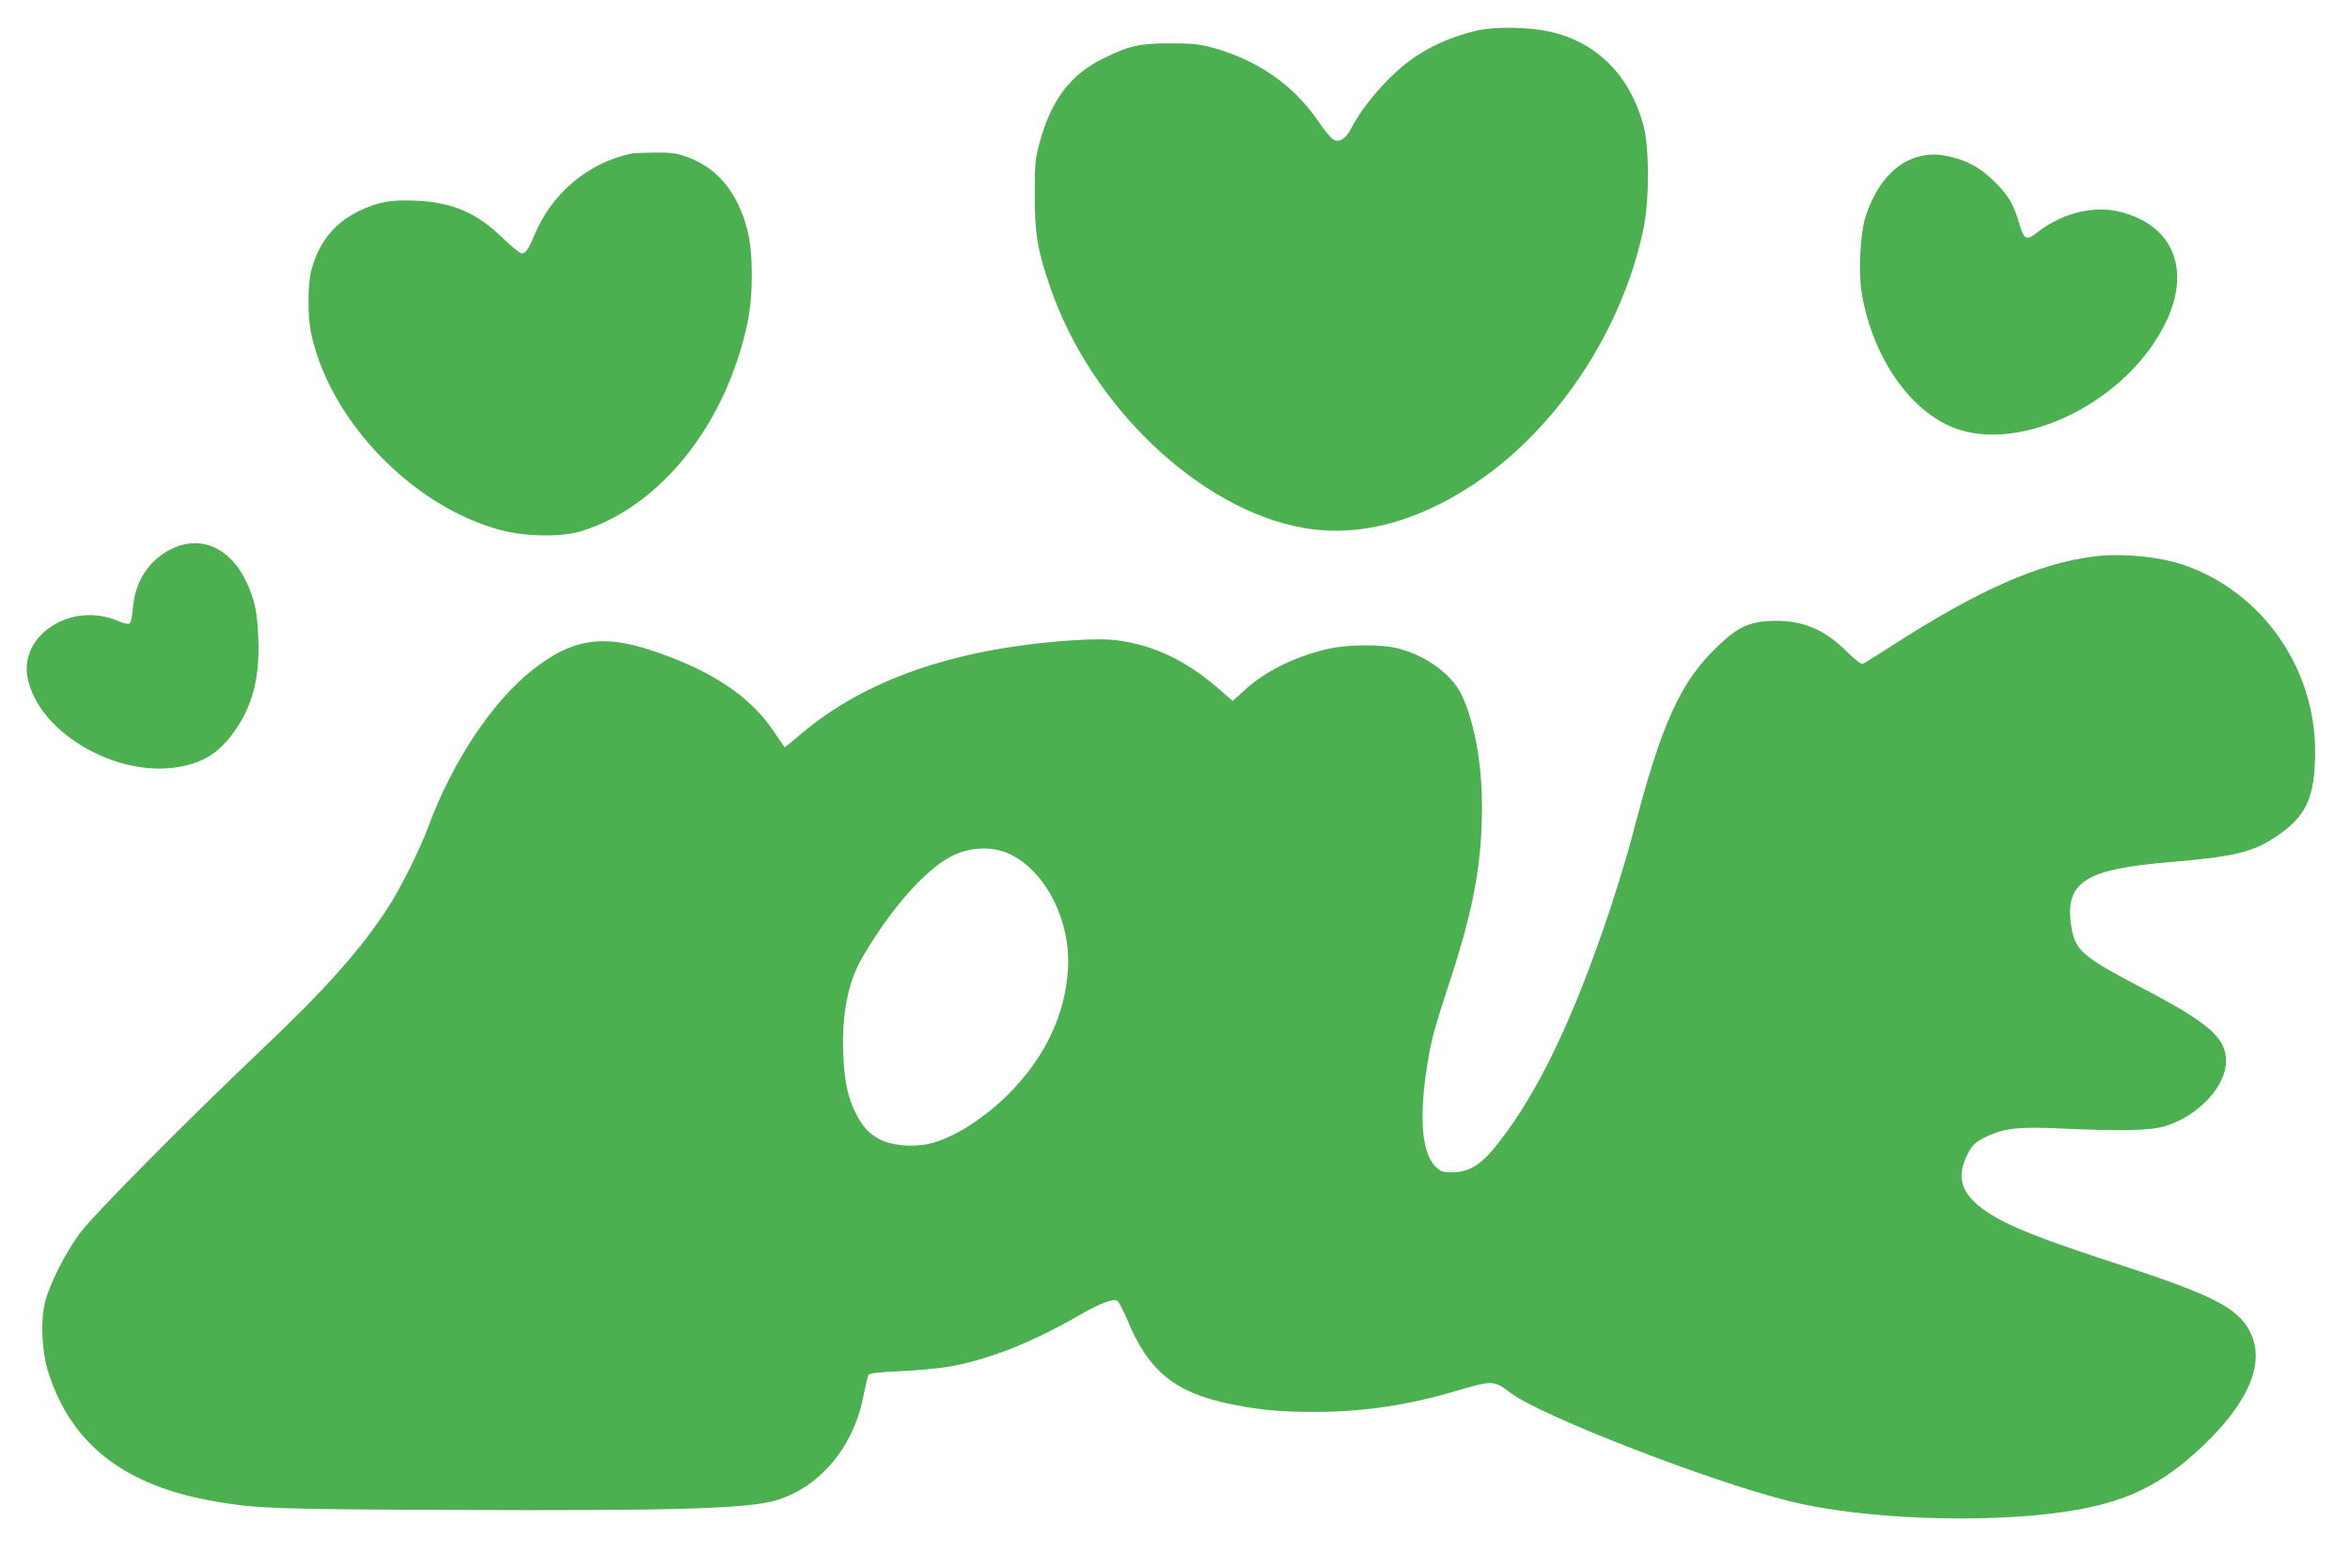
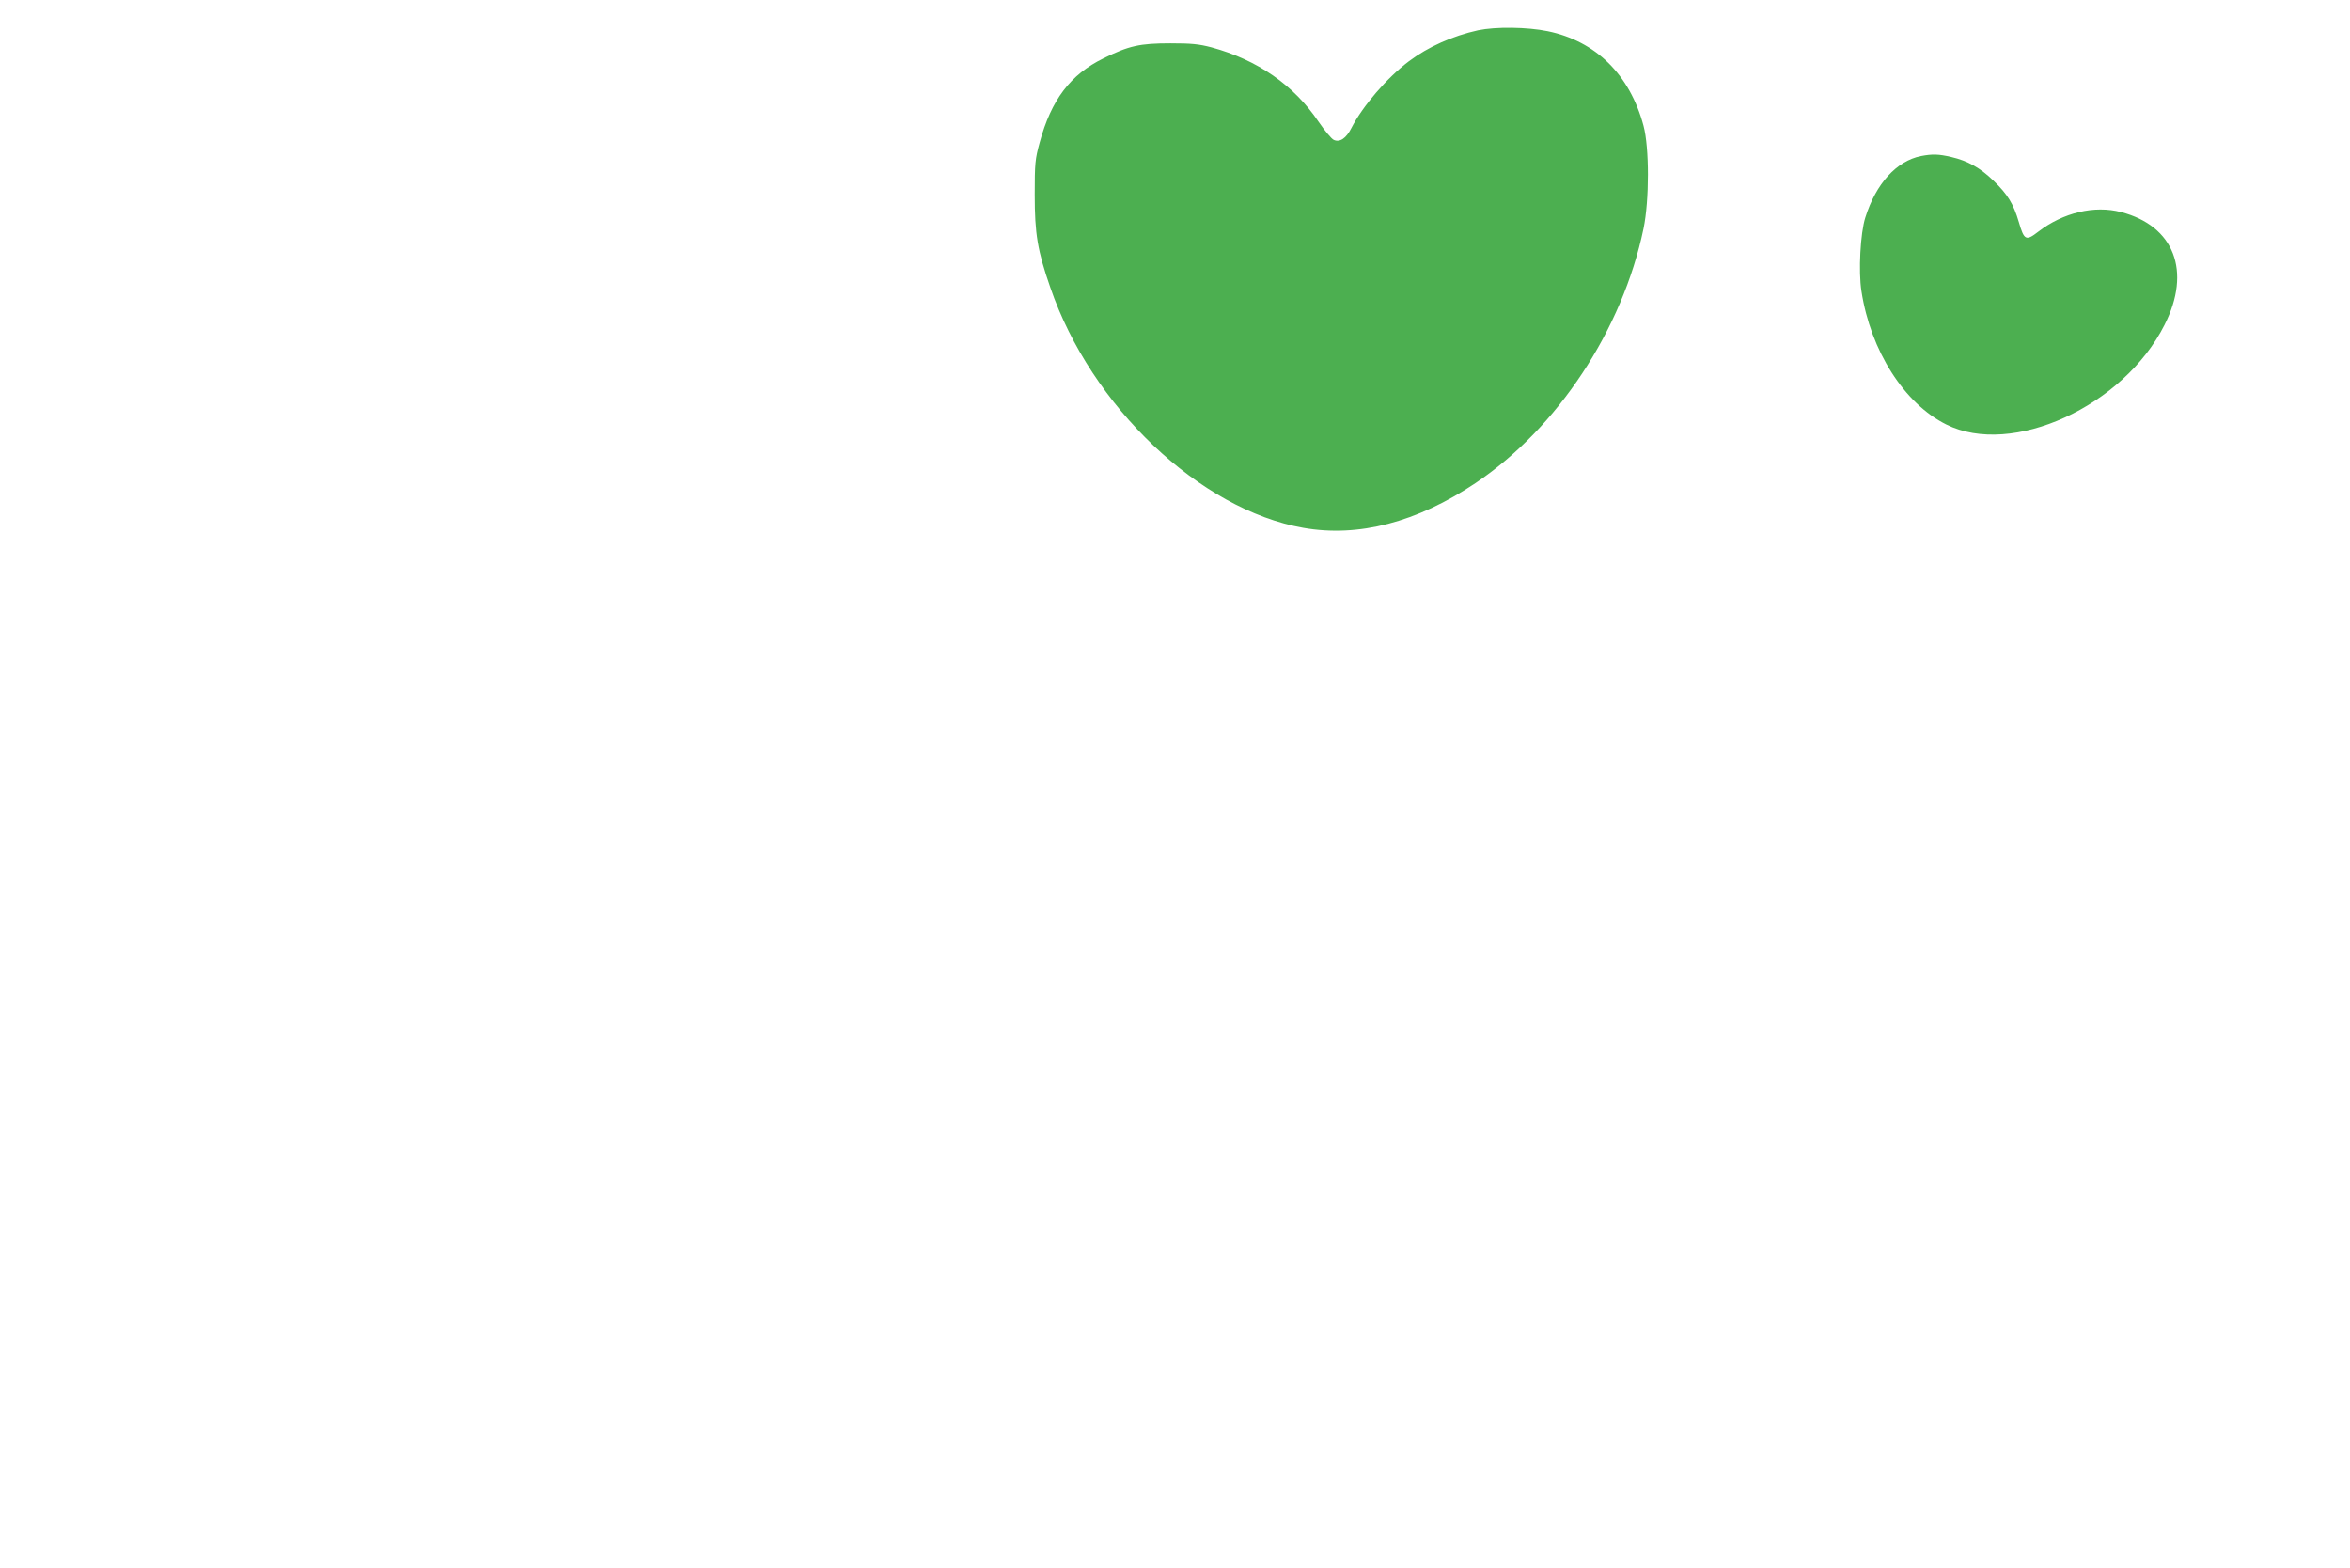
<svg xmlns="http://www.w3.org/2000/svg" version="1.0" width="1280pt" height="854pt" viewBox="0 0 1280 854" preserveAspectRatio="xMidYMid meet">
  <g transform="translate(0,854) scale(0.1,-0.1)" fill="#4caf50" stroke="none">
    <path d="M8051 8375 c-140 -31 -272 -90 -376 -168 -120 -90 -253 -245 -314 -364 -28 -56 -63 -80 -96 -65 -13 6 -50 51 -83 99 -134 199 -333 337 -583 405 -69 18 -109 22 -224 22 -166 0 -226 -13 -365 -82 -180 -88 -284 -226 -347 -458 -25 -91 -27 -114 -27 -284 0 -213 15 -305 85 -506 222 -647 815 -1210 1378 -1309 301 -53 618 30 938 244 448 301 800 835 915 1386 32 155 32 440 0 560 -75 279 -260 461 -522 515 -112 23 -283 25 -379 5z" />
-     <path d="M3435 7703 c-235 -52 -431 -218 -524 -443 -31 -76 -48 -100 -69 -100 -10 0 -56 37 -103 83 -140 137 -276 196 -474 204 -137 6 -208 -7 -313 -58 -132 -65 -217 -171 -257 -324 -19 -76 -20 -251 0 -342 101 -474 553 -943 1032 -1070 139 -37 333 -39 443 -5 428 134 785 582 901 1132 32 149 32 378 1 502 -53 212 -168 349 -340 407 -48 17 -85 21 -169 20 -59 -1 -117 -3 -128 -6z" />
    <path d="M10463 7690 c-133 -27 -245 -150 -303 -335 -27 -85 -38 -293 -21 -401 50 -325 233 -612 462 -726 358 -179 966 99 1189 543 148 292 52 539 -237 614 -145 38 -316 -3 -451 -107 -67 -52 -77 -47 -106 53 -29 99 -61 151 -138 225 -72 70 -140 108 -230 129 -69 16 -102 17 -165 5z" />
-     <path d="M932 5549 c-123 -61 -198 -178 -209 -327 -4 -49 -11 -76 -20 -79 -7 -3 -37 4 -66 17 -247 103 -530 -76 -487 -309 55 -297 481 -549 826 -488 136 25 217 77 301 194 98 138 138 290 130 501 -5 149 -20 218 -67 317 -88 184 -250 253 -408 174z" />
-     <path d="M11403 5509 c-303 -39 -632 -185 -1106 -491 -76 -49 -145 -92 -152 -94 -7 -3 -46 28 -87 68 -123 124 -250 174 -418 166 -112 -5 -177 -36 -277 -131 -213 -202 -312 -422 -473 -1042 -23 -88 -77 -268 -121 -400 -199 -594 -388 -990 -609 -1272 -92 -117 -156 -158 -251 -158 -50 0 -62 4 -88 29 -77 74 -94 269 -46 561 22 137 34 182 130 475 122 374 167 624 167 925 0 234 -39 452 -107 603 -52 114 -190 218 -345 259 -97 26 -289 24 -403 -5 -180 -45 -333 -123 -445 -227 l-58 -53 -74 65 c-179 155 -350 237 -551 265 -66 8 -127 8 -255 0 -634 -44 -1121 -213 -1473 -511 -46 -39 -85 -71 -86 -71 -2 0 -28 38 -59 84 -129 194 -342 336 -666 443 -272 91 -440 62 -656 -111 -217 -174 -431 -498 -560 -846 -48 -130 -152 -338 -225 -450 -149 -228 -340 -441 -688 -771 -398 -377 -908 -892 -985 -994 -80 -108 -168 -282 -192 -382 -24 -106 -16 -270 21 -383 127 -392 420 -616 915 -699 224 -38 328 -41 1290 -45 1227 -5 1611 7 1763 54 239 75 421 296 472 577 10 49 21 96 25 104 7 10 53 15 177 21 92 4 206 15 253 23 220 37 460 132 723 284 108 62 181 90 203 76 8 -6 32 -51 53 -101 116 -283 262 -401 571 -463 155 -31 266 -41 450 -41 263 0 508 36 774 115 197 58 204 57 293 -11 161 -123 1074 -478 1511 -588 394 -100 1059 -126 1507 -60 330 48 528 143 758 363 253 243 339 459 249 624 -70 129 -207 197 -762 377 -460 150 -636 227 -737 325 -79 77 -89 155 -34 263 25 48 45 66 111 96 93 42 172 50 390 40 337 -16 494 -12 575 13 180 56 330 217 330 354 0 126 -93 207 -450 394 -338 177 -374 208 -394 346 -33 236 75 305 542 344 340 28 449 54 571 136 169 112 216 215 216 469 -1 453 -288 863 -710 1011 -134 47 -347 68 -497 48z m-5900 -1622 c196 -97 330 -364 314 -627 -16 -251 -127 -482 -325 -680 -139 -138 -306 -242 -433 -270 -90 -20 -204 -9 -268 25 -62 34 -92 67 -132 146 -40 80 -58 162 -65 299 -12 219 22 404 98 536 148 260 344 485 488 559 103 54 228 58 323 12z" />
  </g>
</svg>